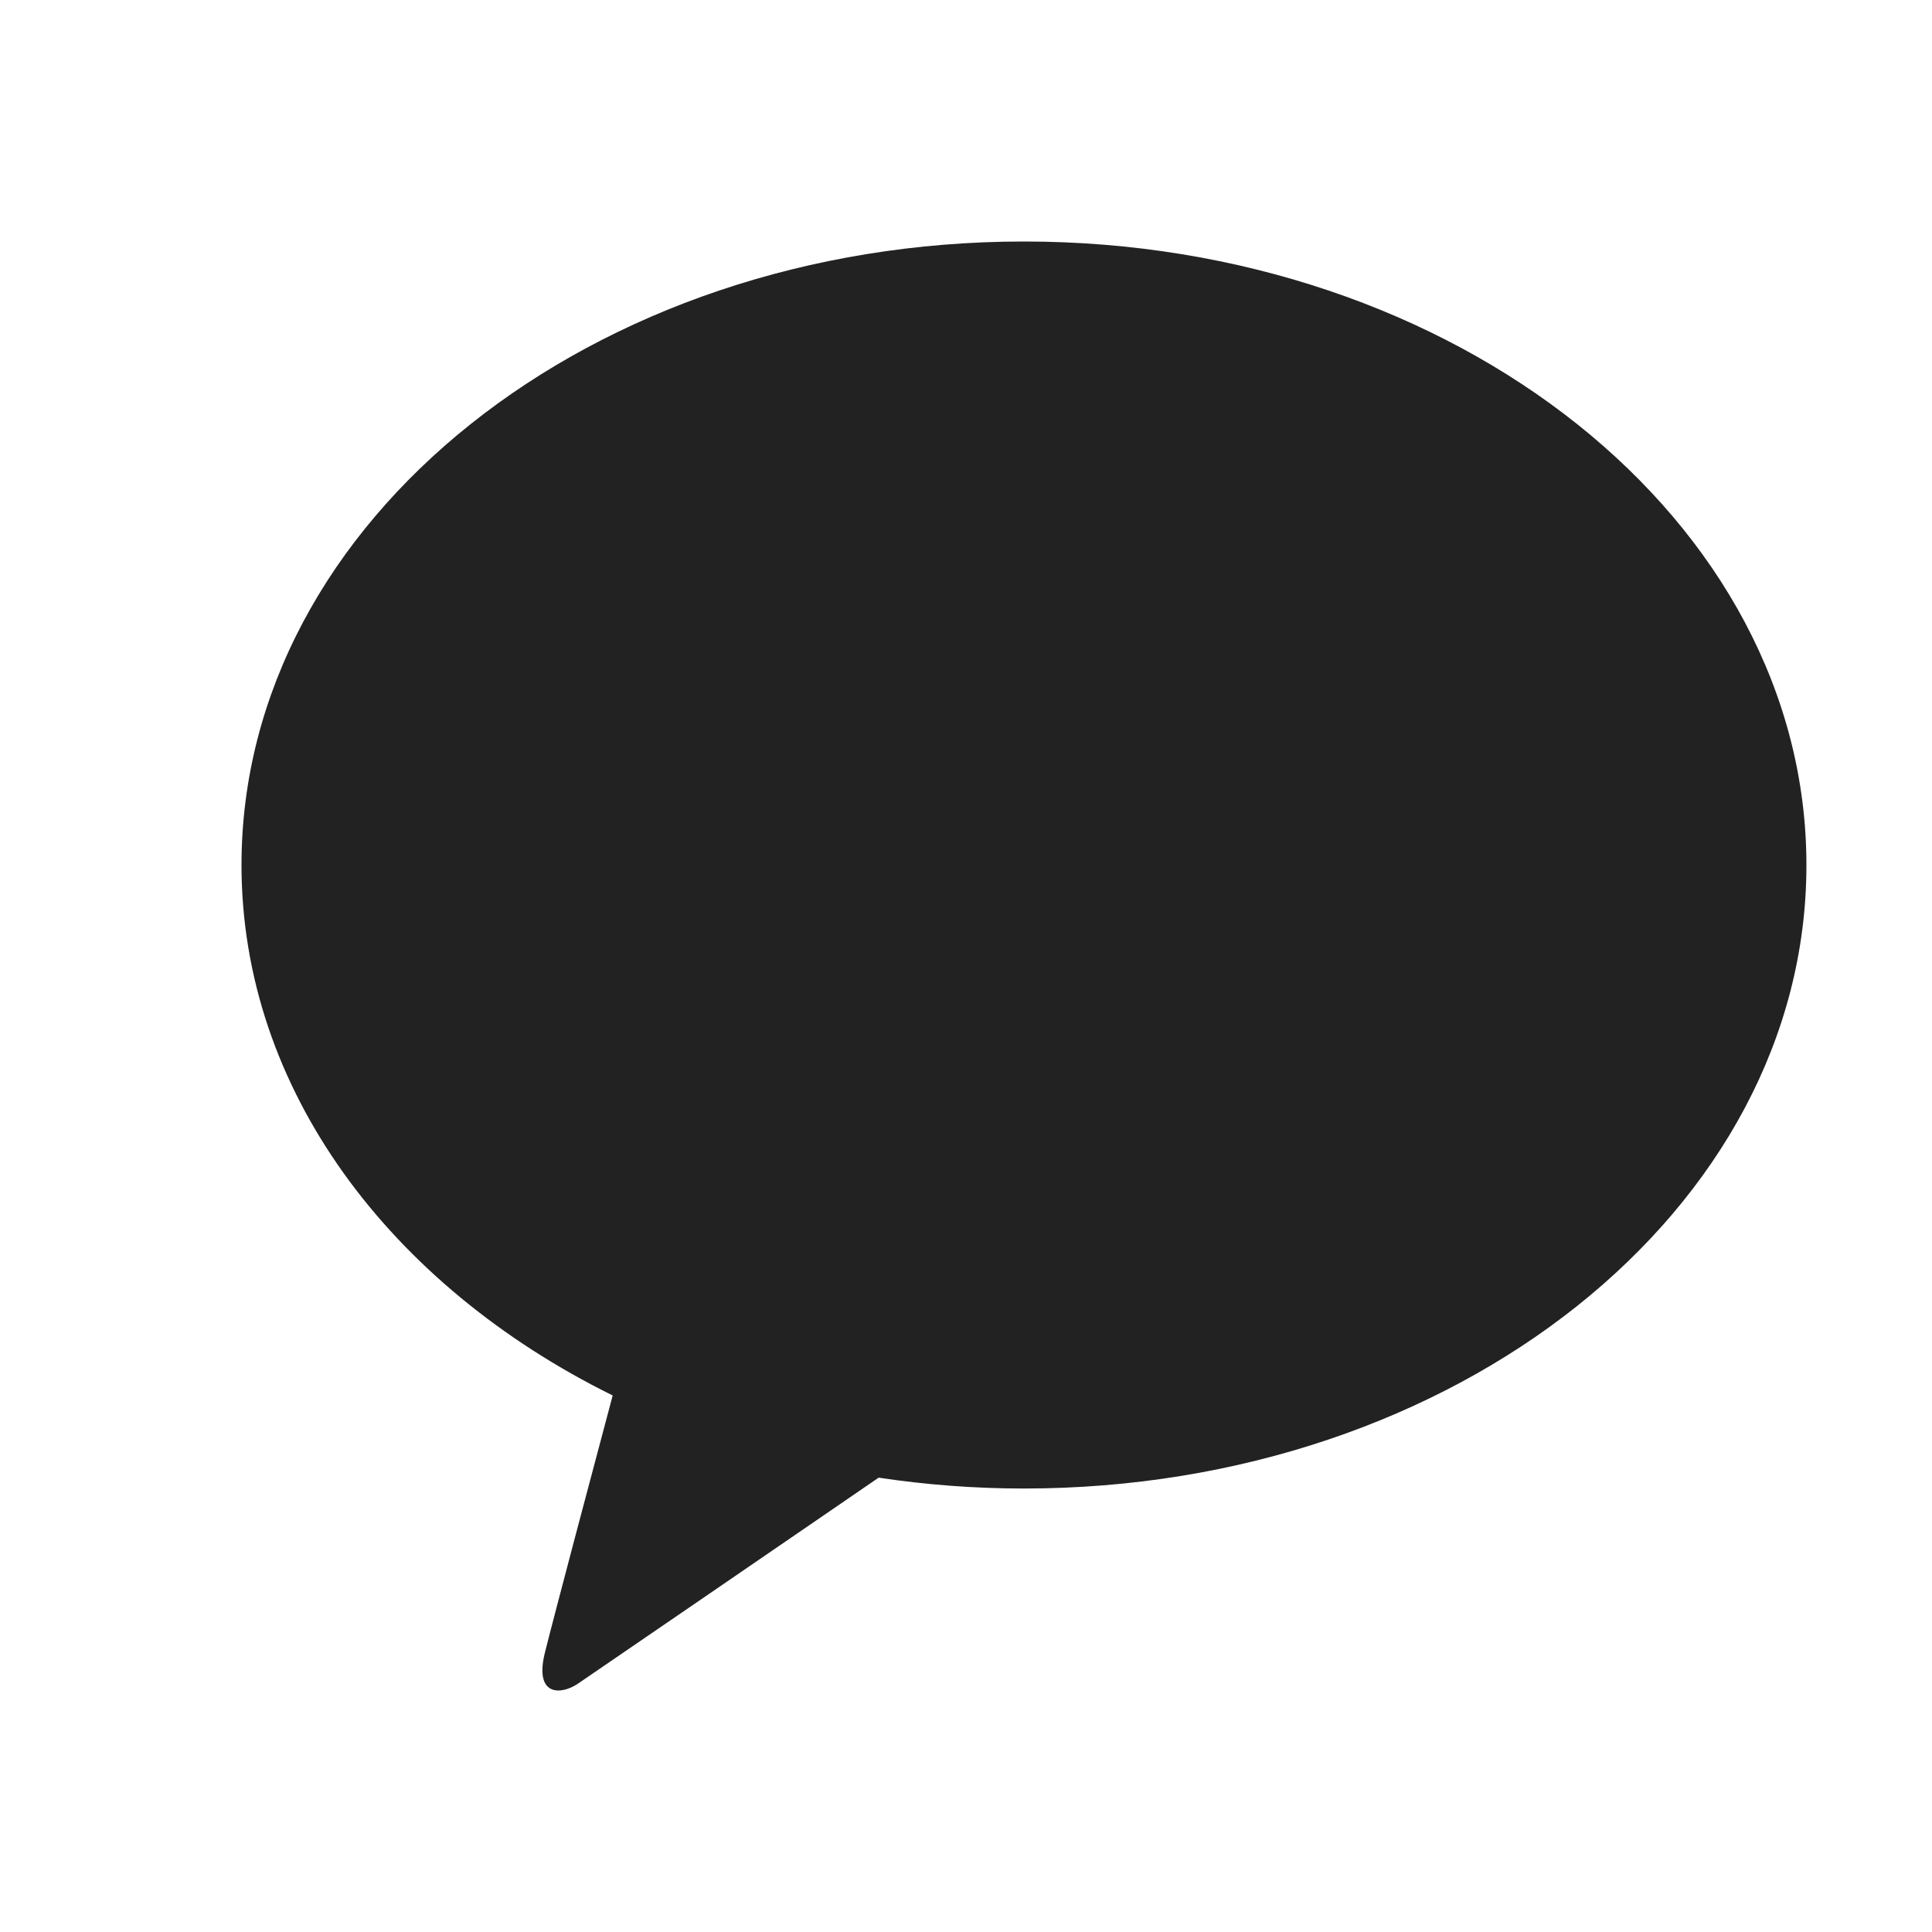
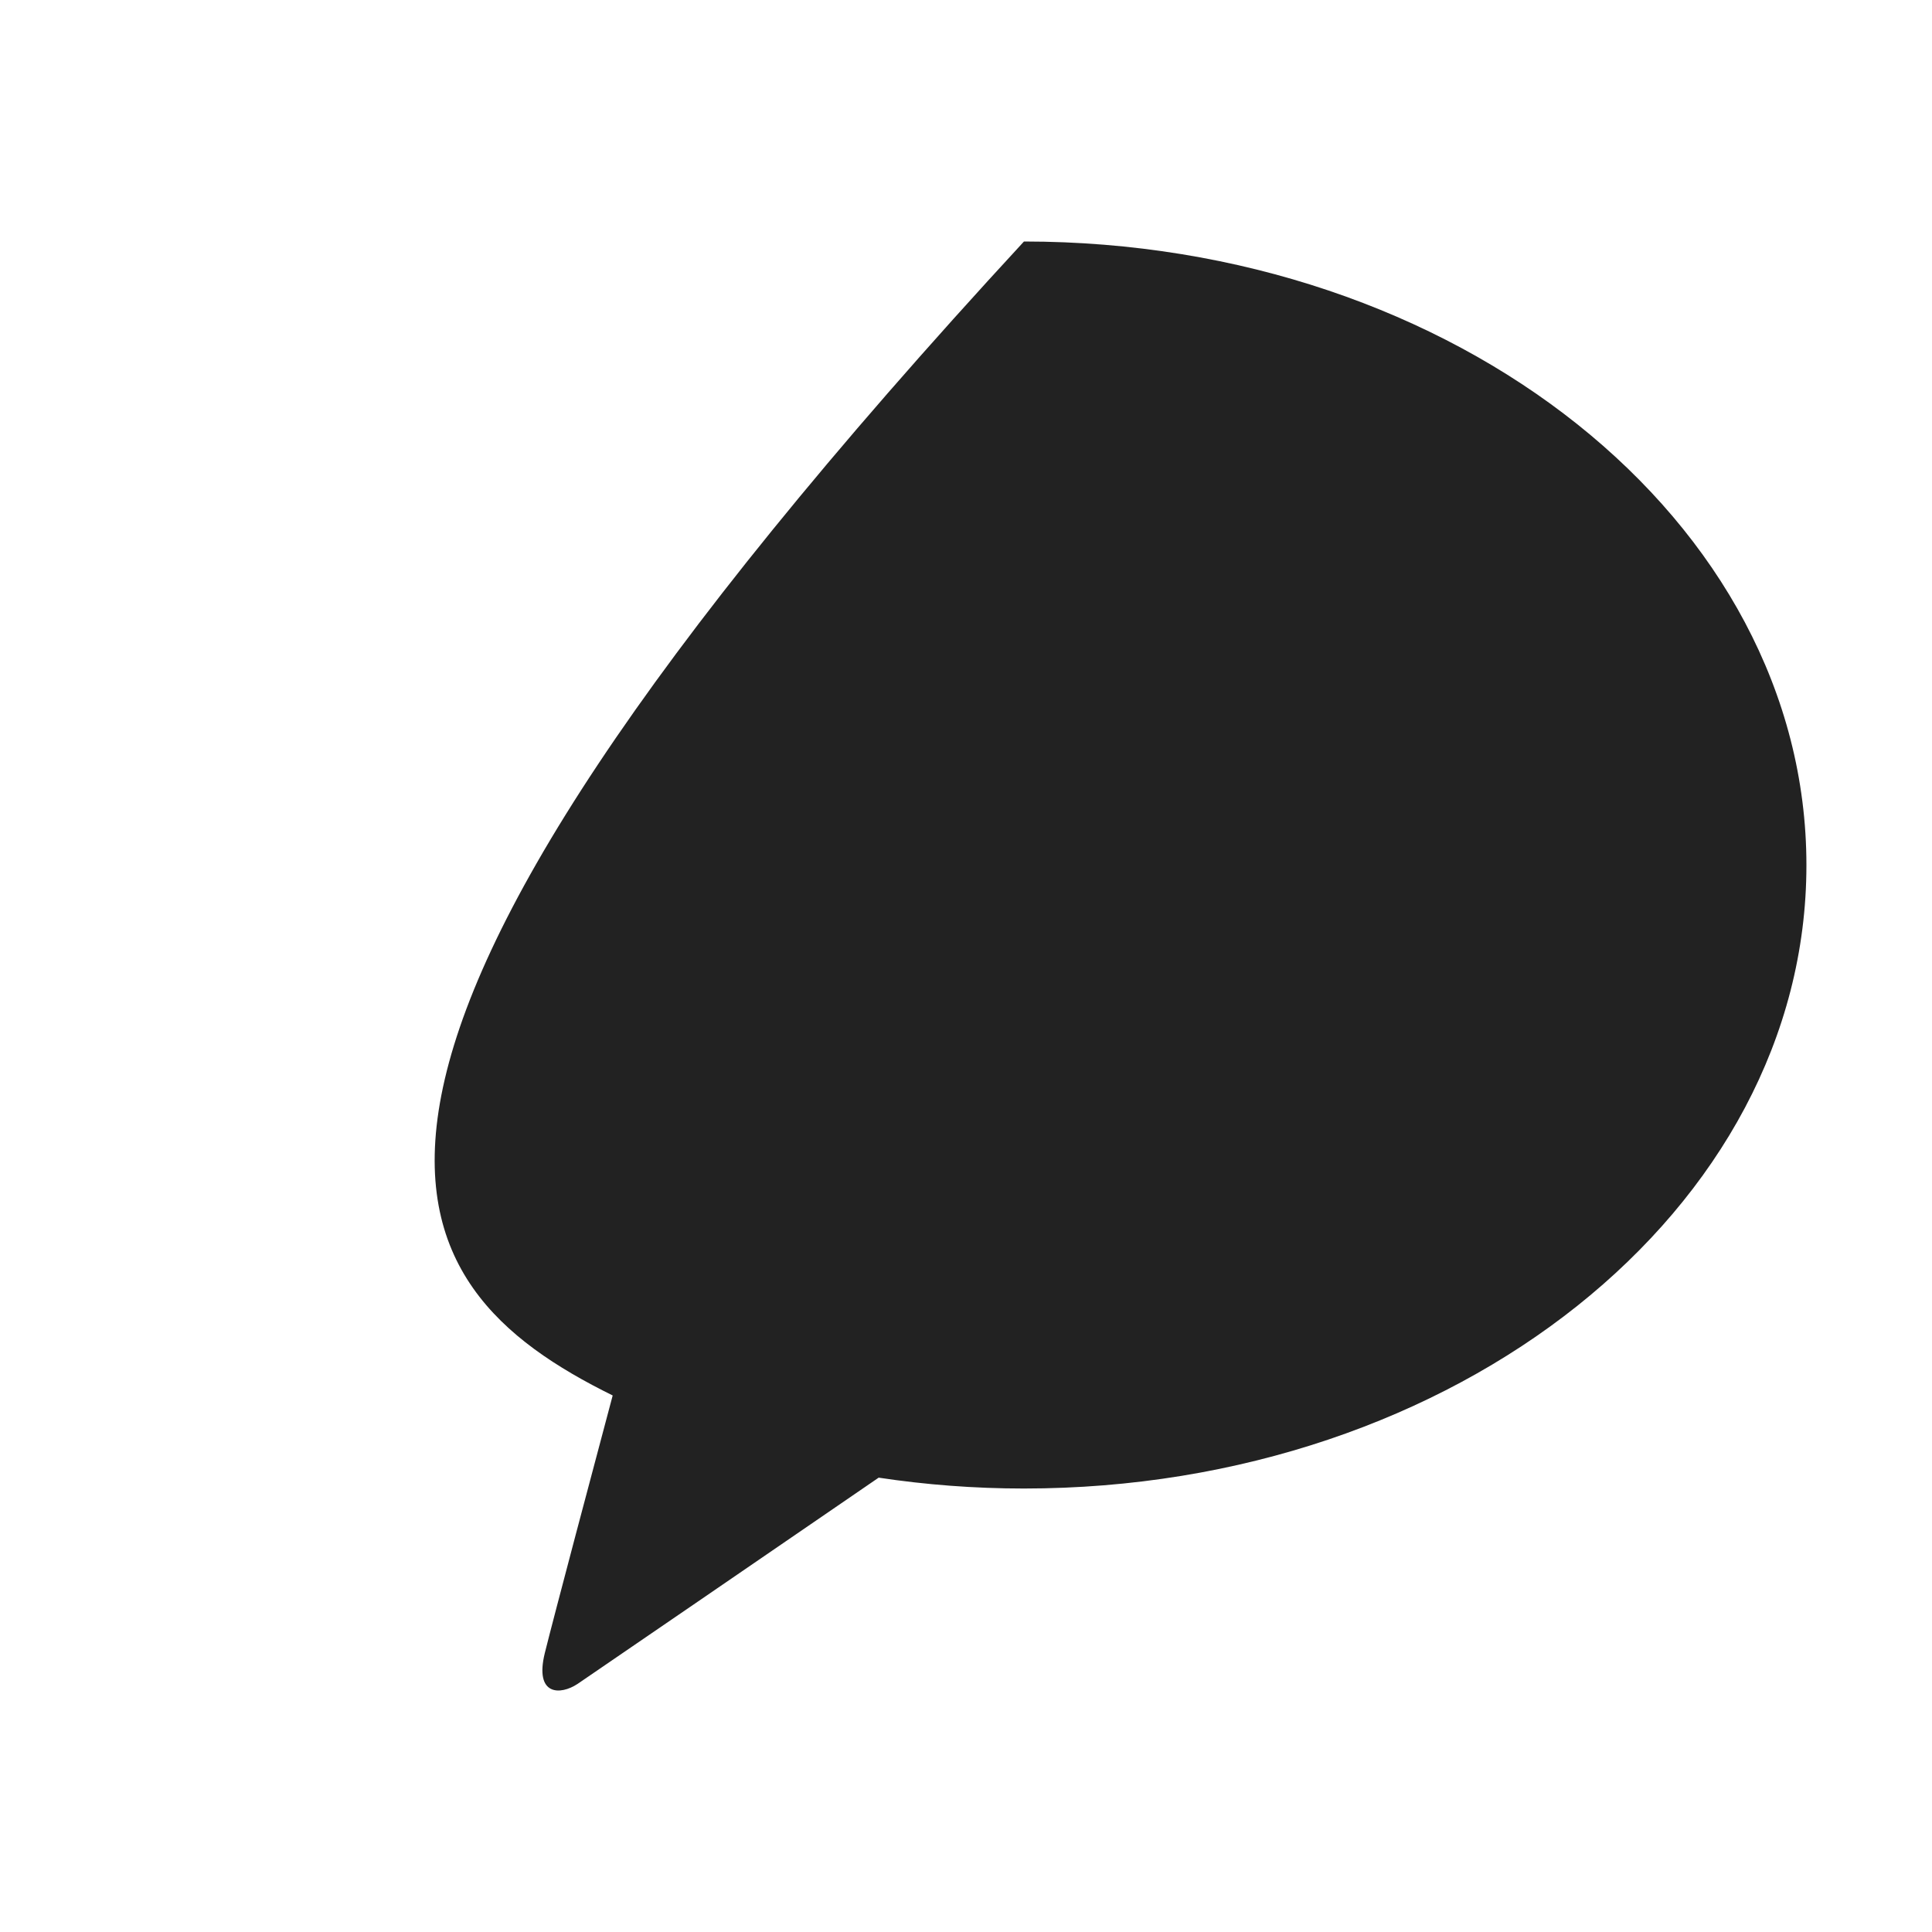
<svg xmlns="http://www.w3.org/2000/svg" width="24" height="24" viewBox="0 0 24 24" fill="none">
-   <path d="M12.72 3C7.351 3 3 6.467 3 10.745C3 13.53 4.844 15.969 7.611 17.335C7.407 18.099 6.874 20.105 6.768 20.534C6.637 21.067 6.961 21.06 7.175 20.918C7.342 20.805 9.838 19.095 10.915 18.356C11.499 18.444 12.102 18.491 12.719 18.491C18.087 18.491 22.44 15.024 22.44 10.747C22.44 6.469 18.088 3 12.72 3Z" fill="#222222" />
+   <path d="M12.72 3C3 13.53 4.844 15.969 7.611 17.335C7.407 18.099 6.874 20.105 6.768 20.534C6.637 21.067 6.961 21.06 7.175 20.918C7.342 20.805 9.838 19.095 10.915 18.356C11.499 18.444 12.102 18.491 12.719 18.491C18.087 18.491 22.44 15.024 22.44 10.747C22.44 6.469 18.088 3 12.72 3Z" fill="#222222" />
</svg>